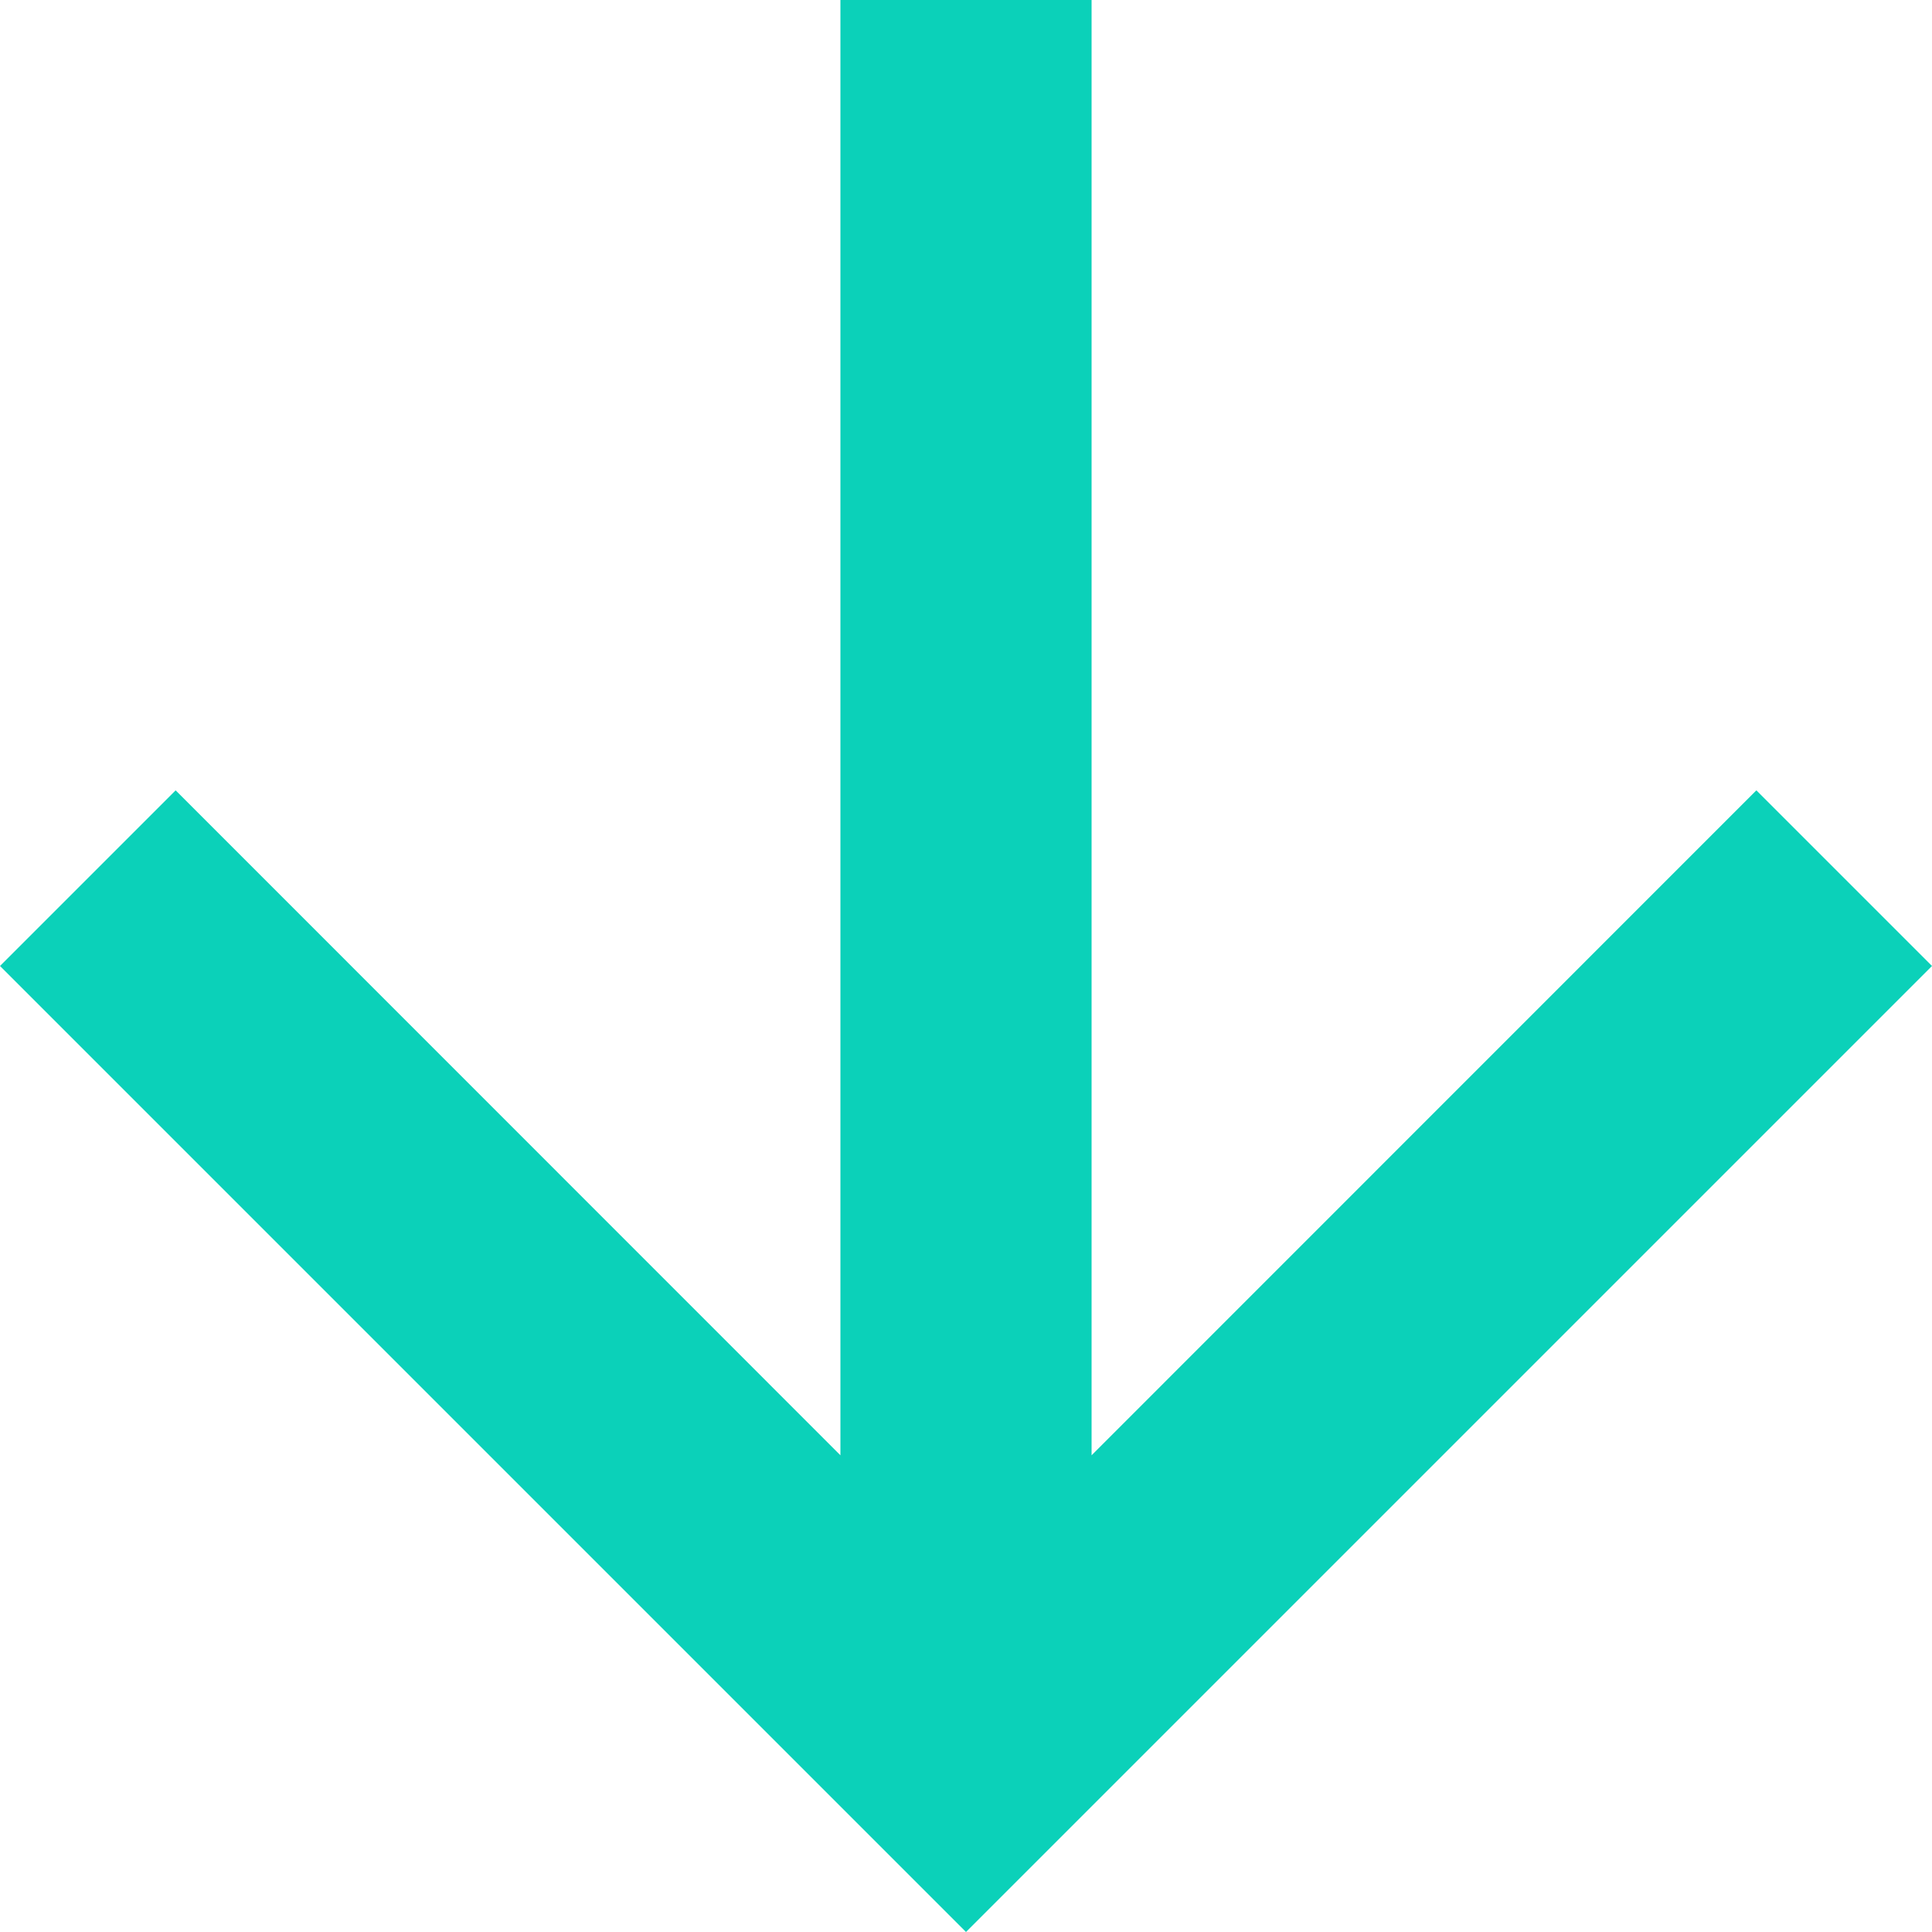
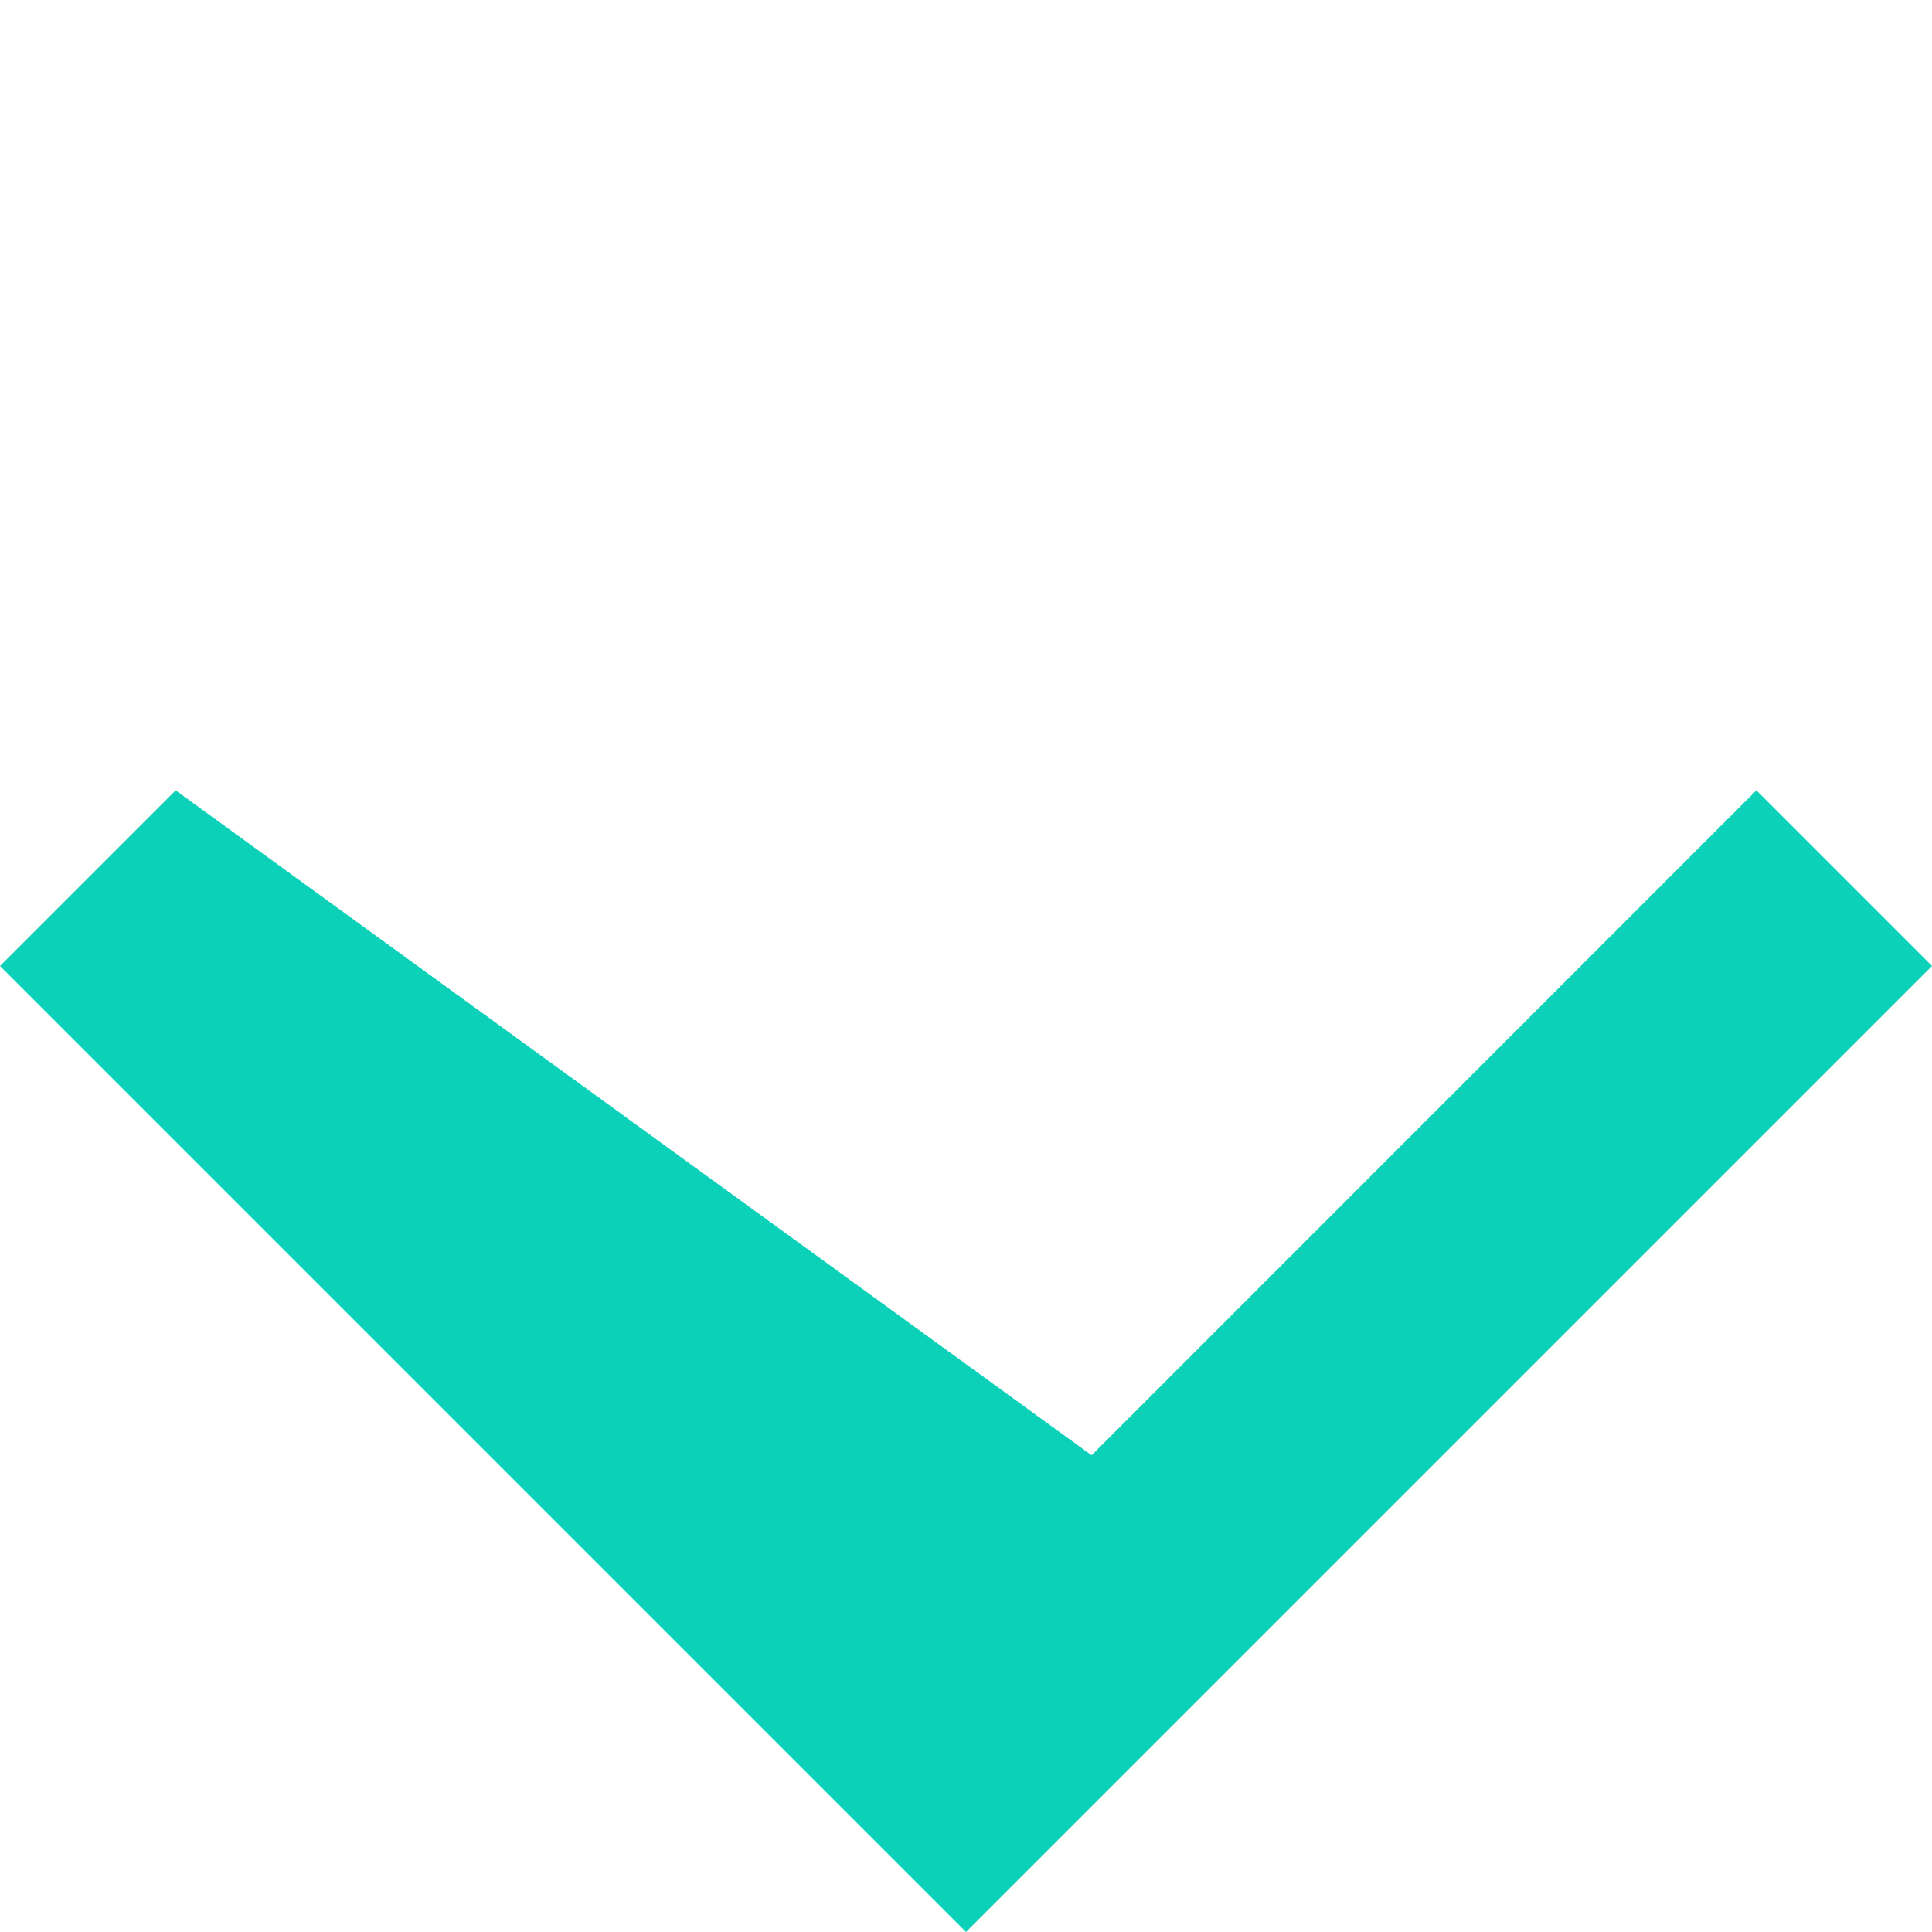
<svg xmlns="http://www.w3.org/2000/svg" width="60" height="60" viewBox="0 0 60 60">
  <g id="Backward_arrow" data-name="Backward arrow" transform="translate(0 60) rotate(-90)">
-     <path id="Tracé_10" data-name="Tracé 10" d="M30,0,24.545,5.455,45.195,26.1H0V33.9H45.195L24.545,54.545,30,60,60,30Z" transform="translate(60 60) rotate(180)" fill="#0bd1b9" />
+     <path id="Tracé_10" data-name="Tracé 10" d="M30,0,24.545,5.455,45.195,26.1H0H45.195L24.545,54.545,30,60,60,30Z" transform="translate(60 60) rotate(180)" fill="#0bd1b9" />
  </g>
</svg>